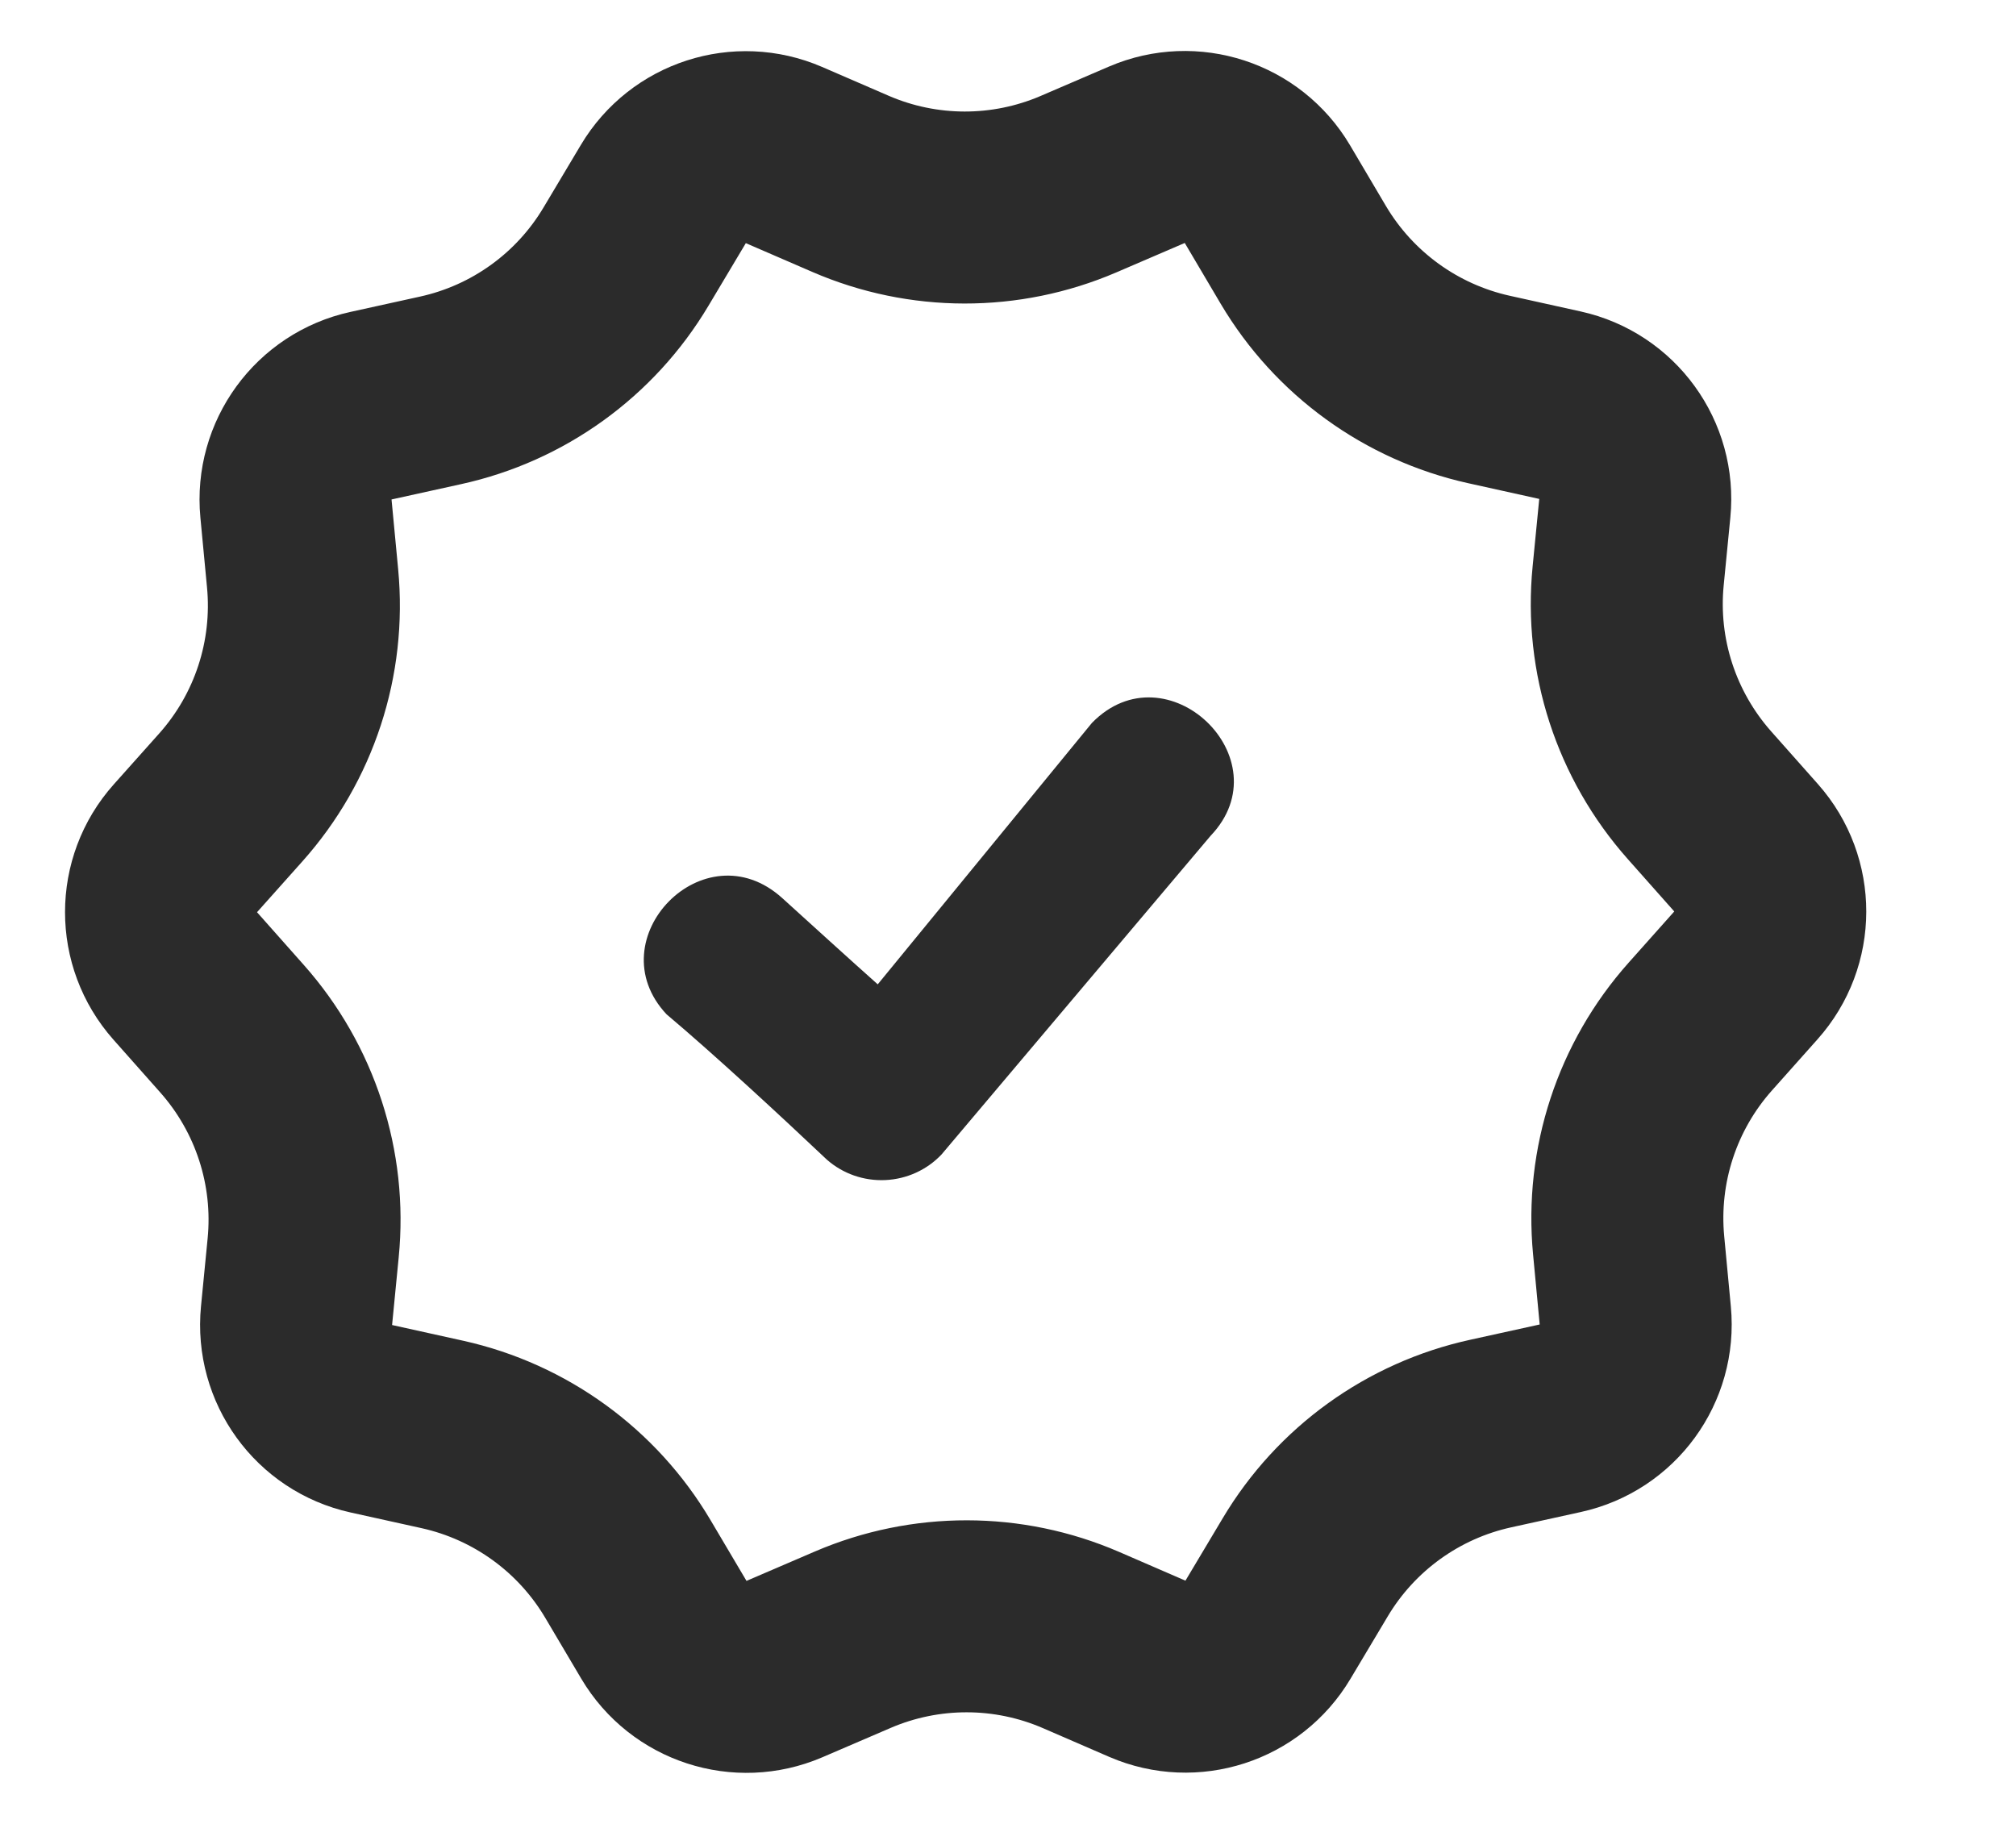
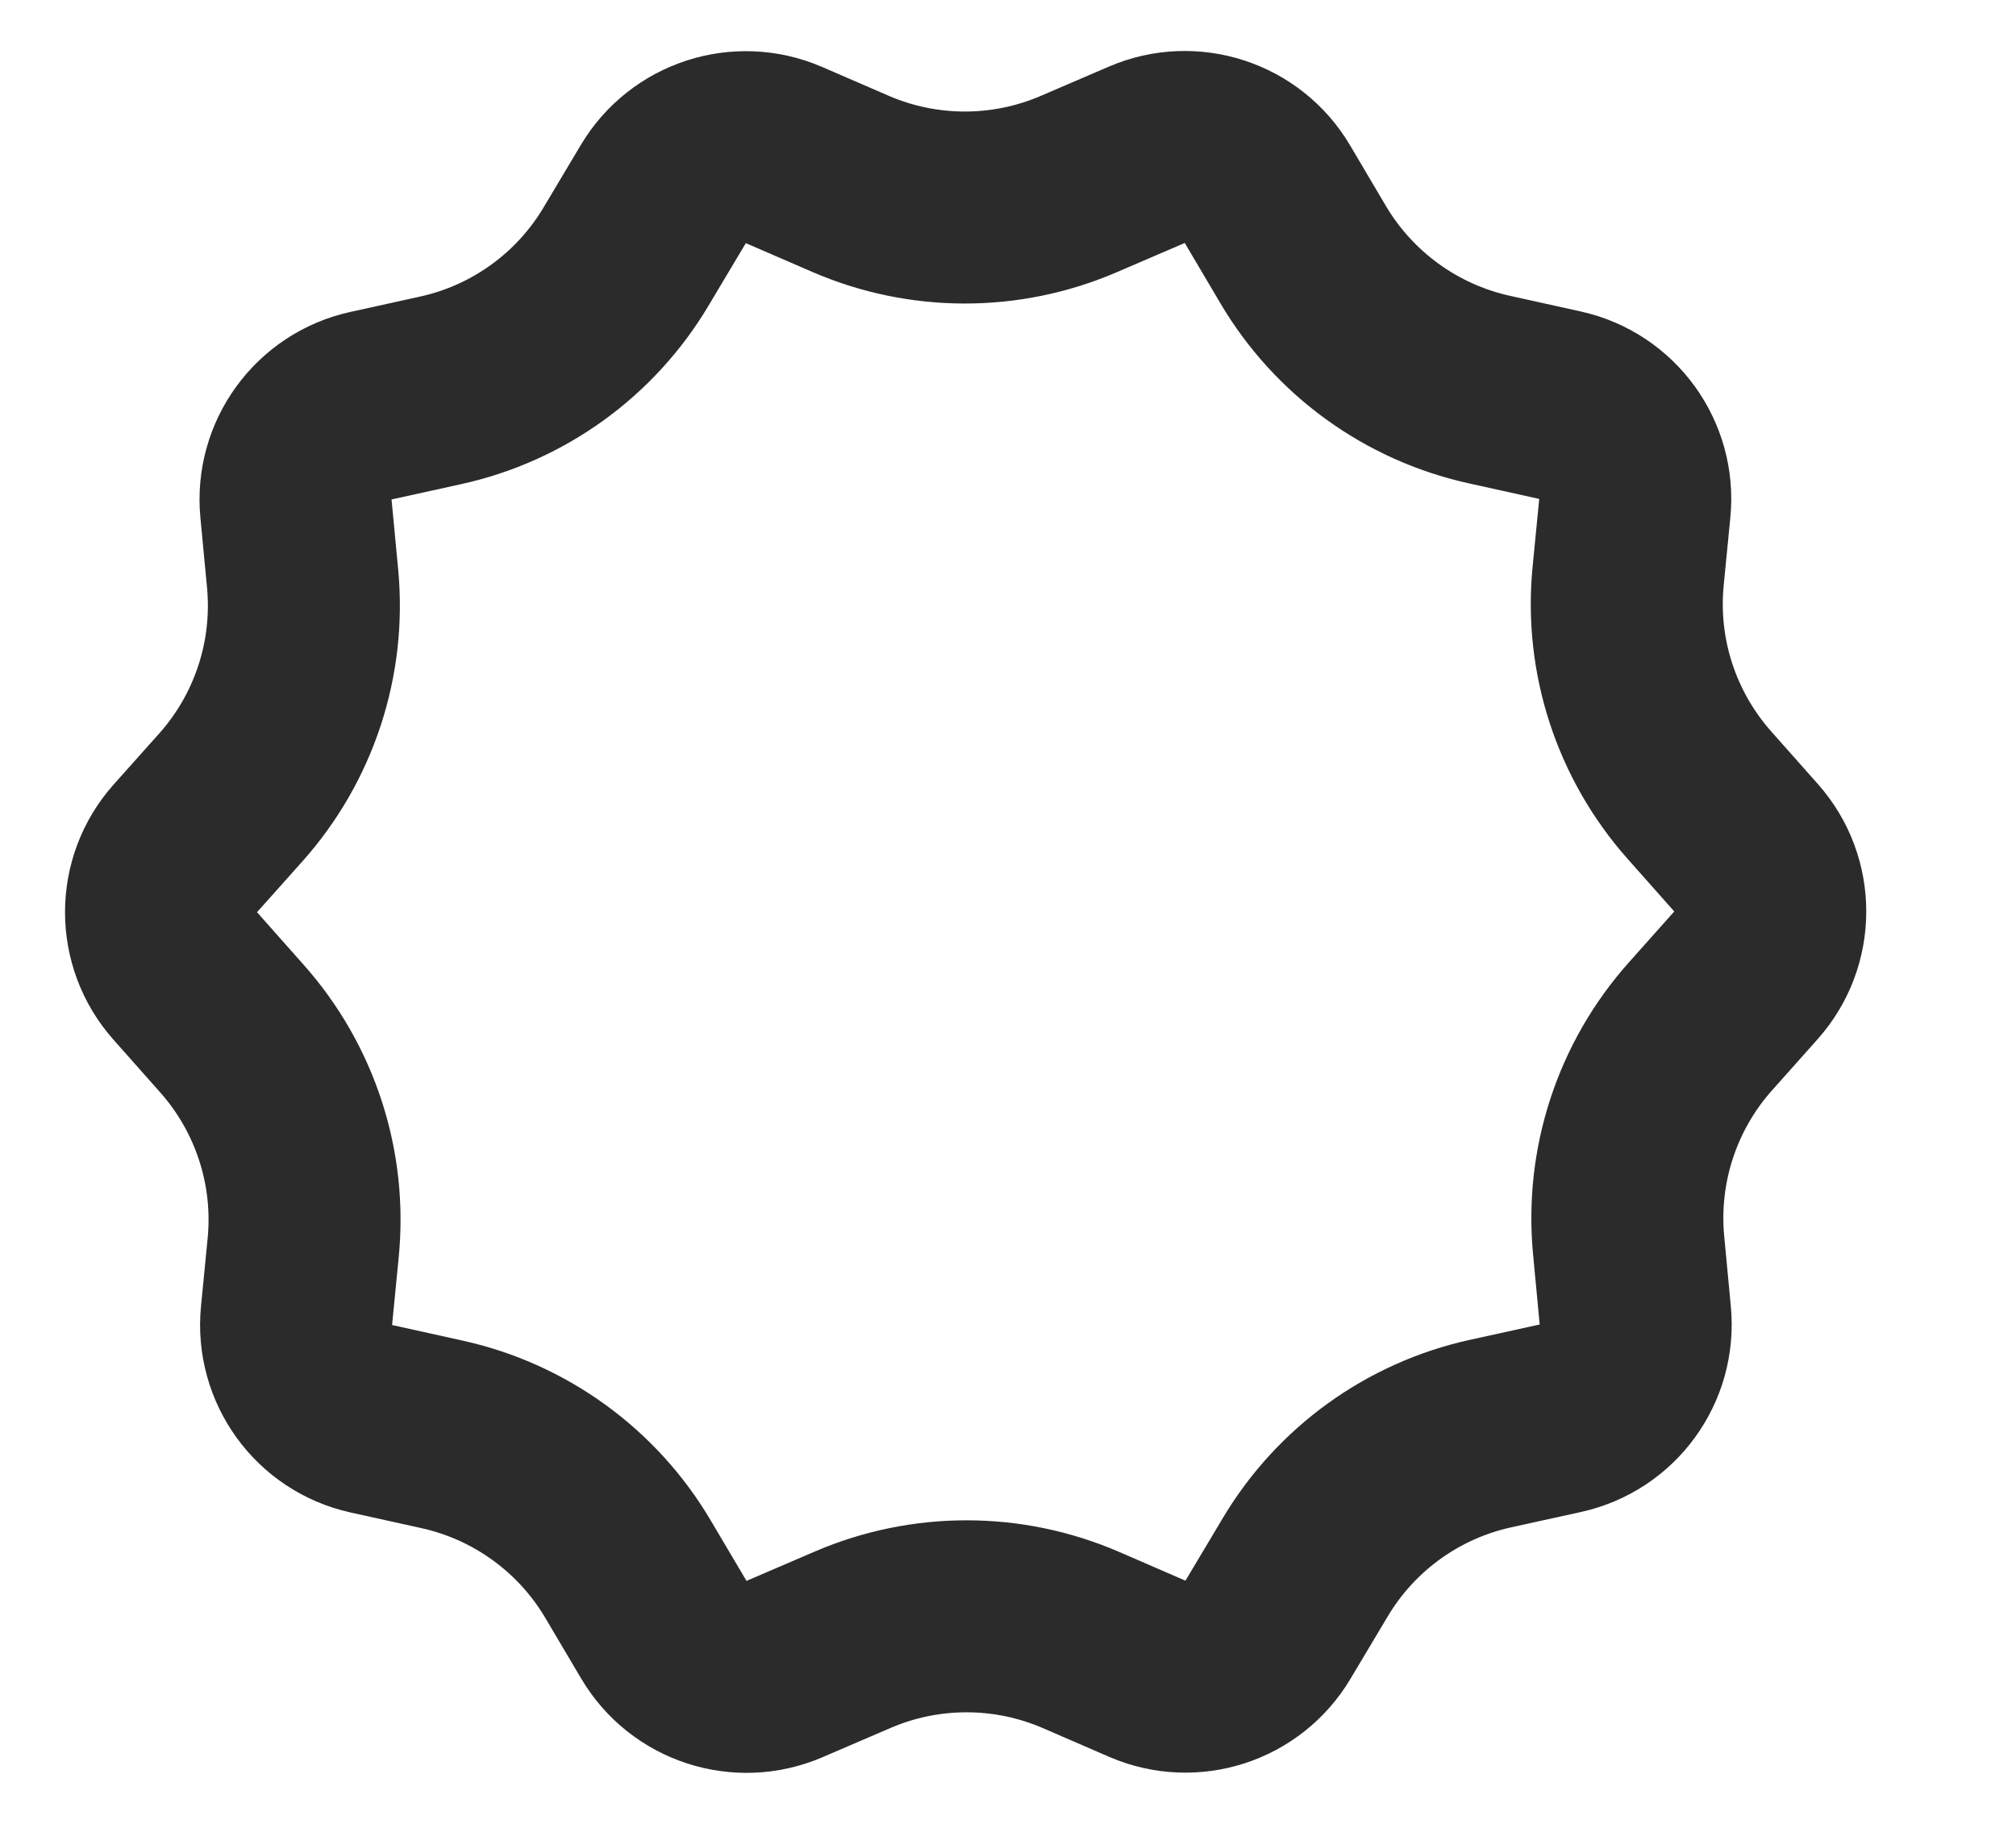
<svg xmlns="http://www.w3.org/2000/svg" width="21" height="19" viewBox="0 0 21 19" fill="none">
  <path d="M11.947 1.612C12.409 1.414 12.946 1.59 13.202 2.022L13.576 2.655C13.999 3.369 14.699 3.877 15.509 4.057L16.25 4.221C16.744 4.33 17.079 4.792 17.029 5.295L16.96 5.999C16.878 6.831 17.148 7.658 17.702 8.283L18.189 8.832C18.525 9.211 18.524 9.783 18.186 10.161L17.713 10.692C17.157 11.315 16.886 12.142 16.965 12.973L17.034 13.703C17.082 14.206 16.747 14.666 16.253 14.774L15.53 14.933C14.72 15.11 14.02 15.615 13.596 16.327L13.208 16.977C12.951 17.409 12.413 17.583 11.952 17.384L11.26 17.084C10.502 16.756 9.642 16.755 8.883 17.081L8.171 17.387C7.709 17.585 7.171 17.41 6.915 16.977L6.541 16.345C6.119 15.631 5.419 15.123 4.609 14.943L3.867 14.779C3.373 14.67 3.04 14.208 3.089 13.705L3.158 12.999C3.24 12.168 2.971 11.34 2.416 10.715L1.93 10.167C1.593 9.788 1.593 9.215 1.931 8.837L2.404 8.307C2.96 7.684 3.231 6.857 3.152 6.025L3.083 5.298C3.035 4.795 3.371 4.334 3.865 4.226L4.587 4.067C5.397 3.89 6.097 3.385 6.521 2.673L6.91 2.021C7.167 1.59 7.705 1.416 8.166 1.615L8.859 1.915C9.617 2.243 10.475 2.244 11.233 1.919L11.947 1.612Z" stroke="#2B2B2B" stroke-width="2" />
-   <path d="M6.943 10.566C6.211 9.784 7.335 8.619 8.149 9.356C8.436 9.616 8.853 9.996 9.143 10.254L11.374 7.531C12.151 6.734 13.377 7.905 12.61 8.707L9.807 12.027C9.654 12.188 9.444 12.283 9.221 12.293C8.998 12.303 8.78 12.227 8.613 12.08C8.138 11.631 7.441 10.985 6.943 10.566Z" fill="#2B2B2B" />
</svg>